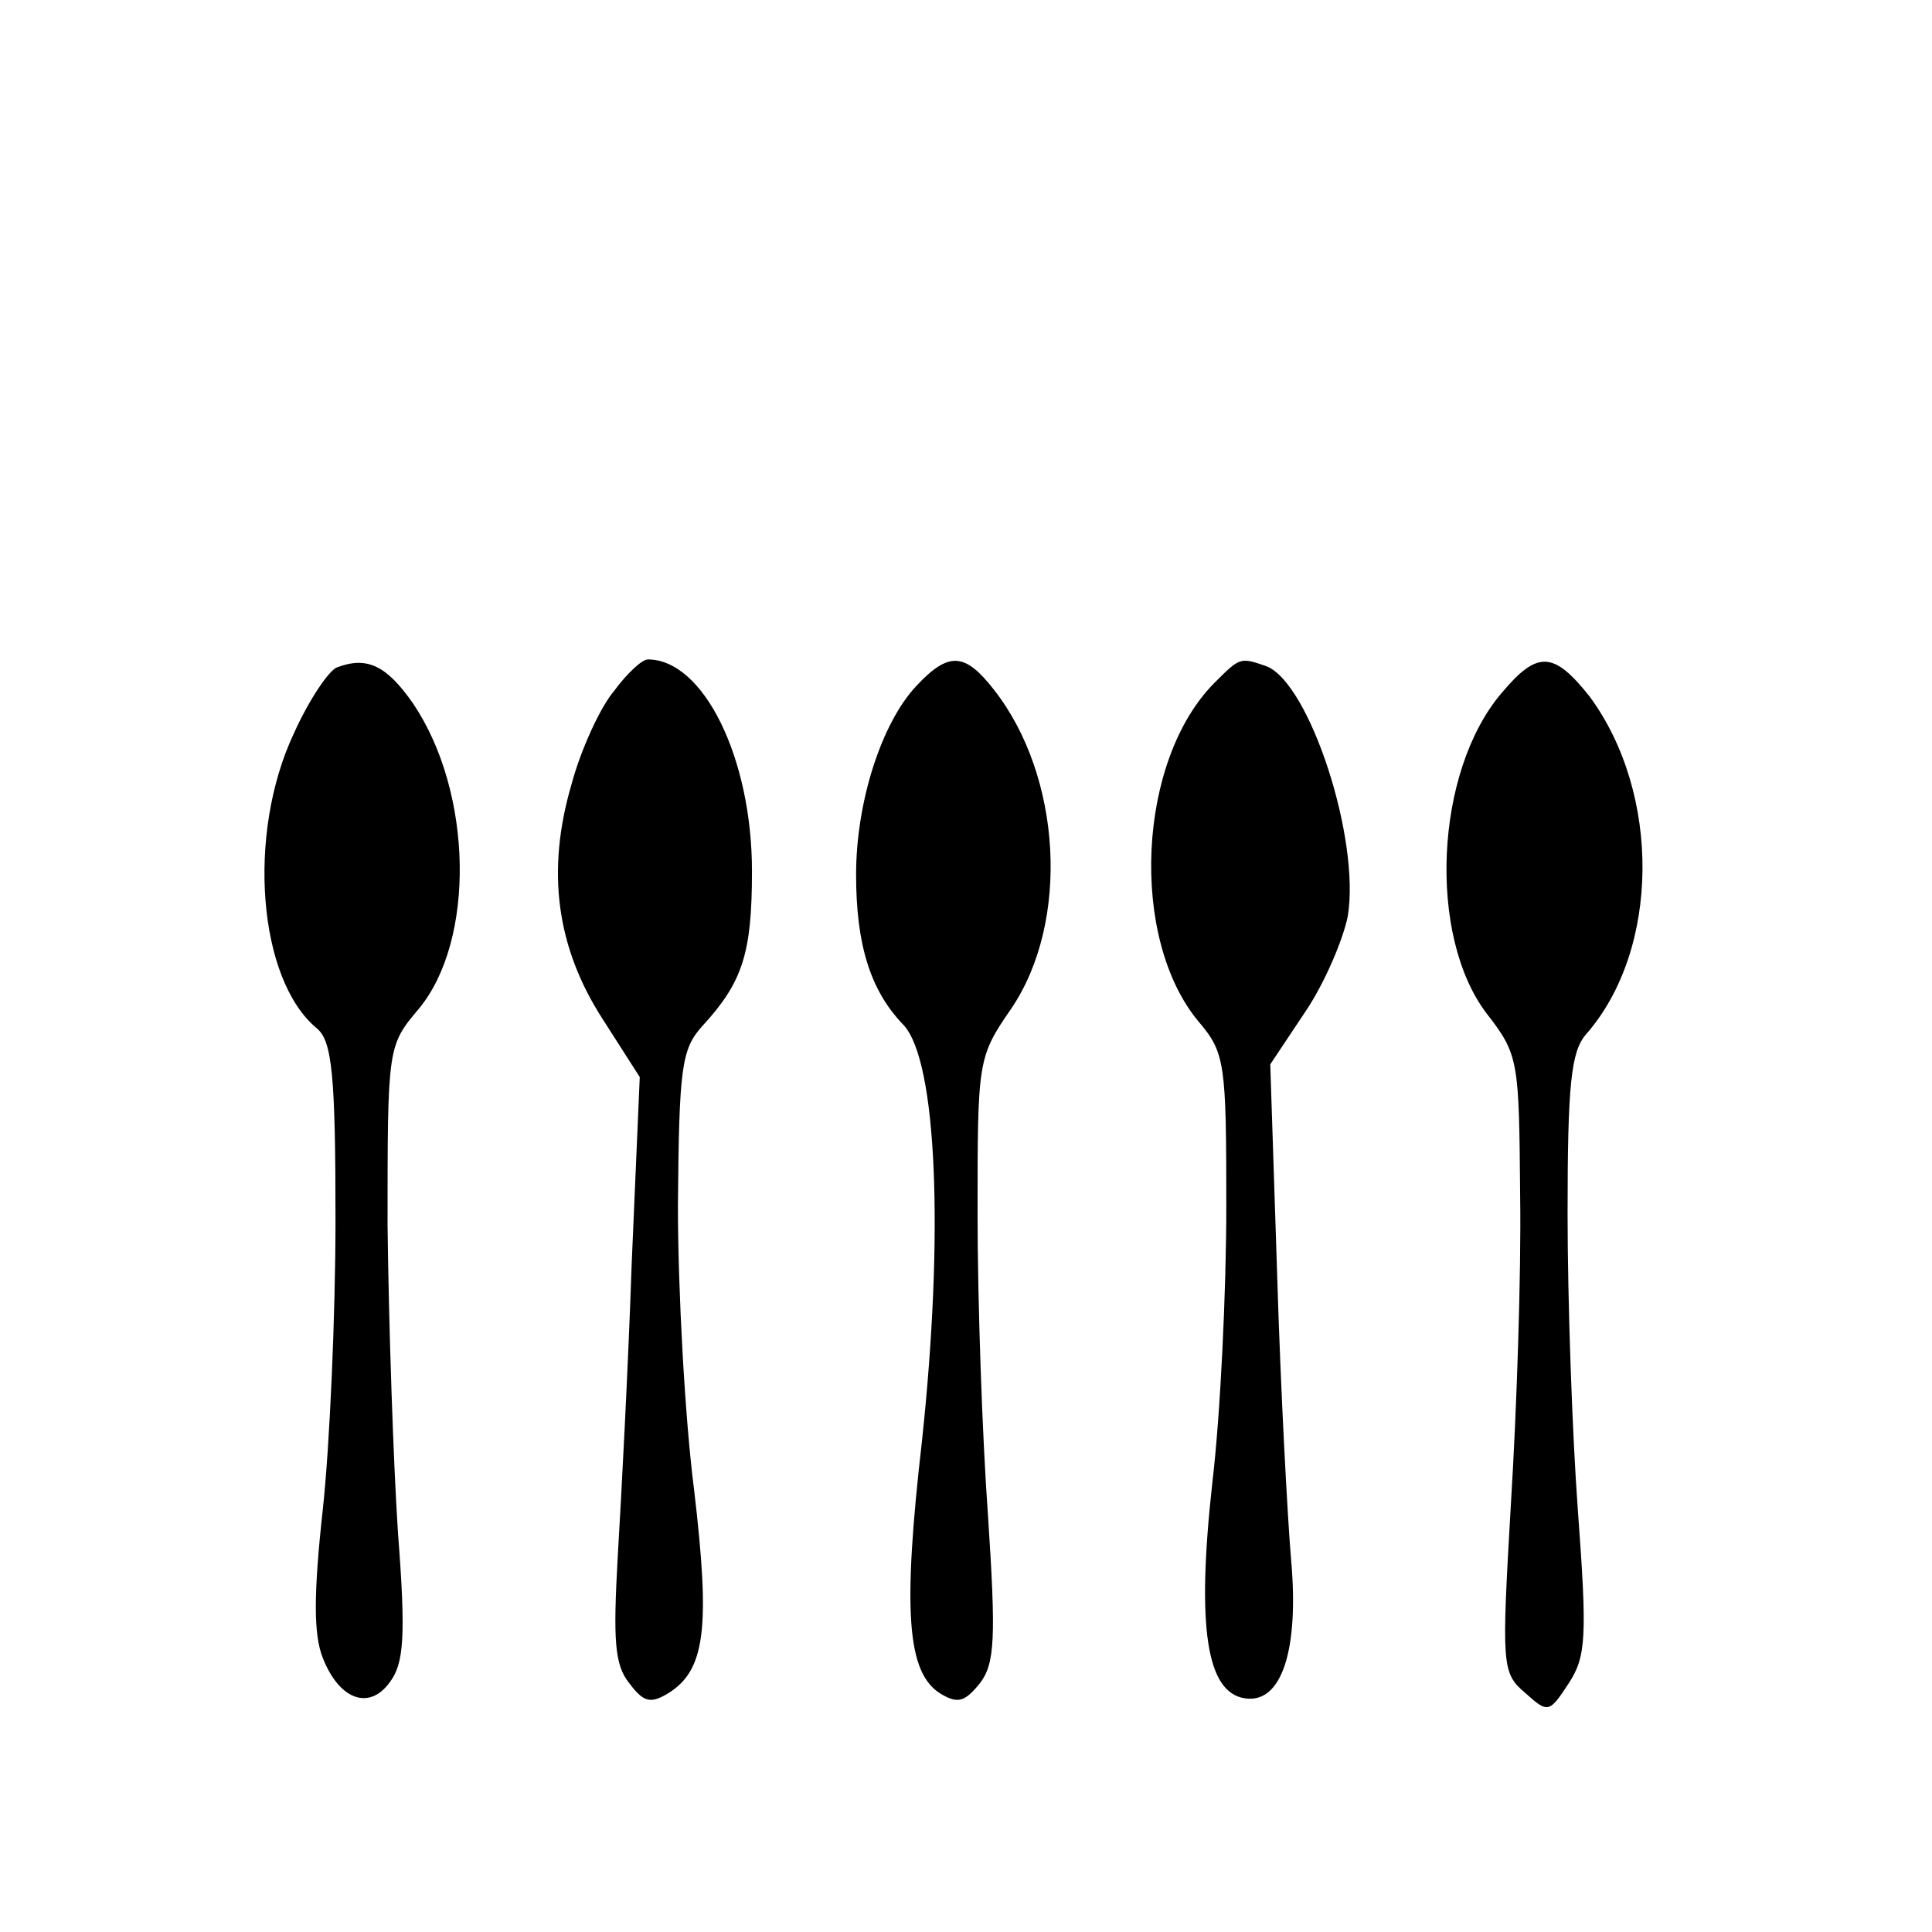
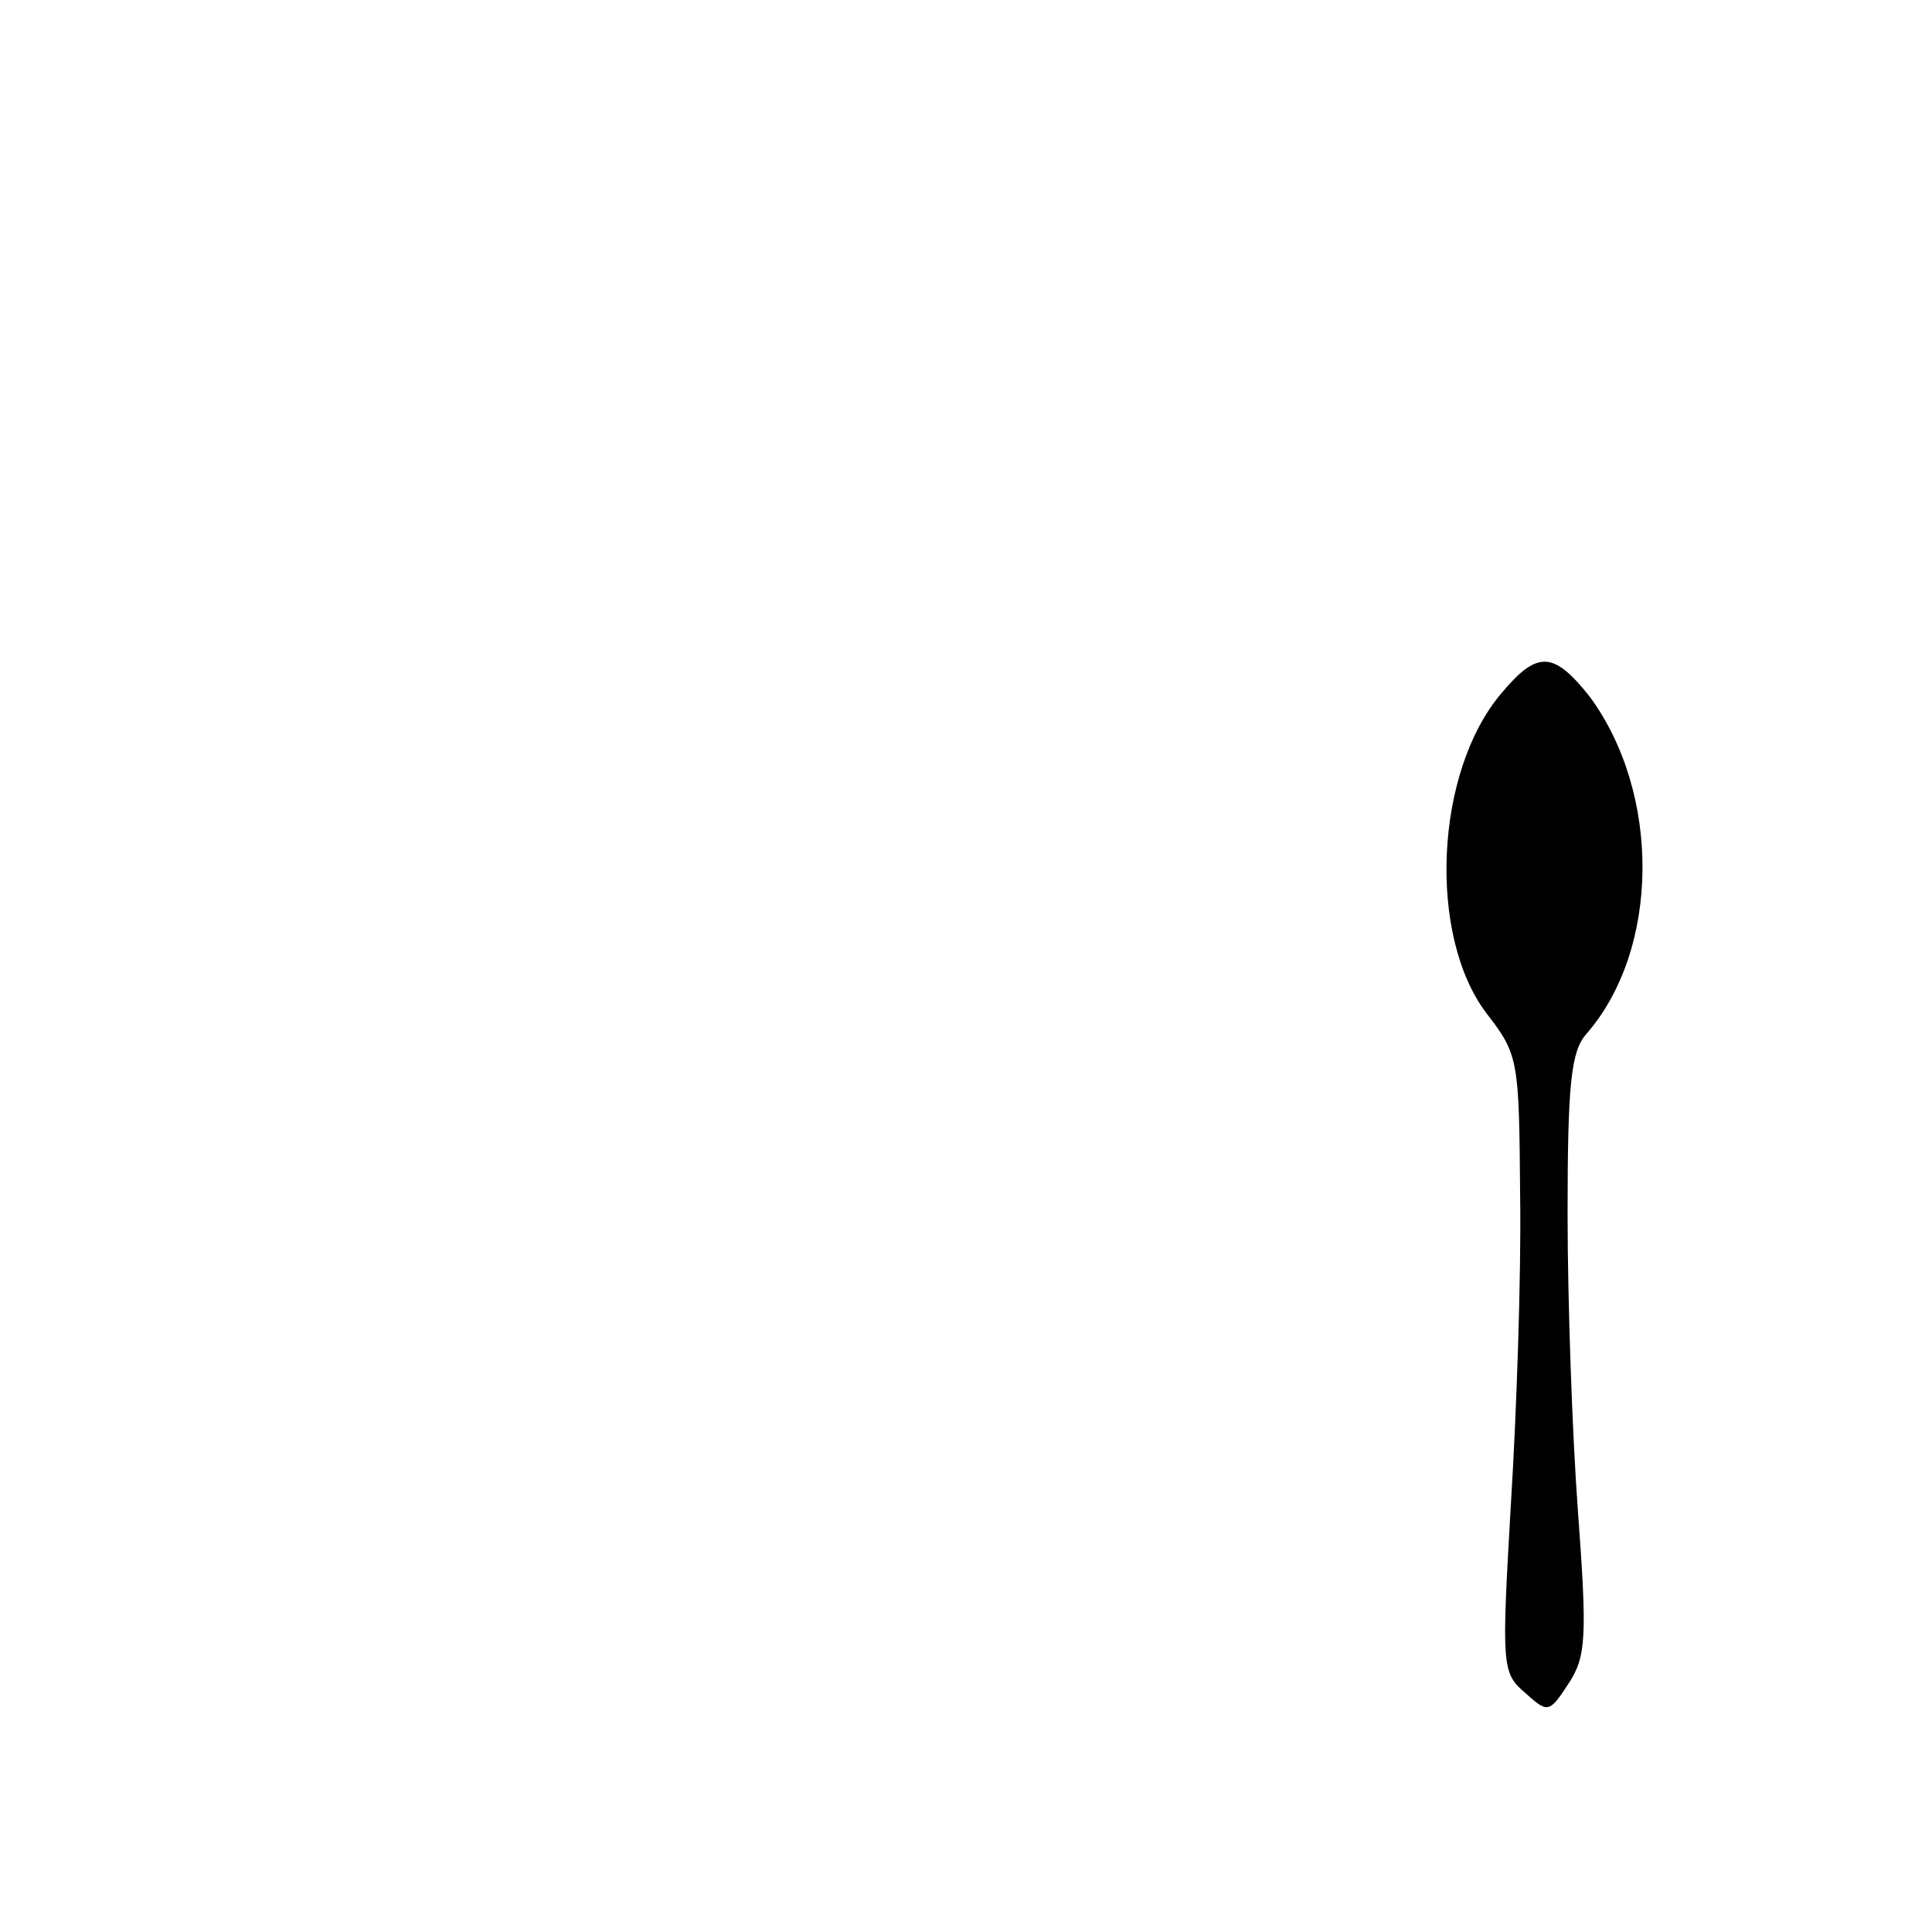
<svg xmlns="http://www.w3.org/2000/svg" version="1.0" width="167pt" height="167pt" viewBox="0 0 167 167" preserveAspectRatio="xMidYMid meet">
  <g transform="translate(0,167) scale(0.1,-0.1)" fill="#000000" stroke="none">
-     <path d="M291 1093 c-7 -3 -24 -28 -37 -57 -41 -87 -31 -213 20 -255 13 -11 16 -40 16 -165 0 -83 -5 -196 -11 -251 -8 -73 -8 -108 0 -128 14 -36 40 -46 58 -21 12 16 14 39 7 129 -4 61 -8 180 -9 266 0 154 0 155 27 187 49 59 47 187 -5 264 -23 33 -40 41 -66 31z" />
-     <path d="M531 1073 c-12 -14 -29 -51 -37 -81 -22 -75 -13 -141 27 -203 l32 -50 -7 -162 c-3 -89 -9 -202 -12 -252 -4 -72 -3 -94 10 -110 12 -16 18 -18 33 -9 33 20 37 57 23 176 -8 62 -14 173 -14 246 1 119 3 135 21 155 35 38 43 63 43 134 0 98 -42 183 -90 183 -5 0 -18 -12 -29 -27z" />
-     <path d="M792 1077 c-30 -32 -52 -100 -52 -163 0 -60 12 -100 41 -130 29 -31 35 -181 16 -359 -17 -148 -13 -201 16 -219 15 -9 21 -7 34 9 13 17 14 39 7 145 -5 69 -9 186 -9 260 0 133 0 136 29 178 51 75 44 201 -15 276 -25 32 -39 33 -67 3z" />
-     <path d="M1050 1080 c-67 -67 -74 -221 -14 -293 23 -27 24 -36 24 -160 0 -72 -5 -179 -12 -238 -14 -126 -5 -182 28 -187 32 -5 47 42 40 120 -3 35 -9 145 -12 245 l-6 183 30 45 c17 25 33 63 37 83 11 67 -33 201 -70 216 -23 8 -23 8 -45 -14z" />
    <path d="M1298 1071 c-58 -68 -64 -210 -13 -277 28 -36 28 -41 29 -158 1 -67 -3 -186 -8 -266 -8 -139 -8 -146 12 -163 20 -18 21 -18 38 8 15 23 16 40 8 148 -5 67 -9 183 -9 258 0 112 3 140 16 155 64 73 65 208 3 292 -31 39 -45 40 -76 3z" />
  </g>
</svg>